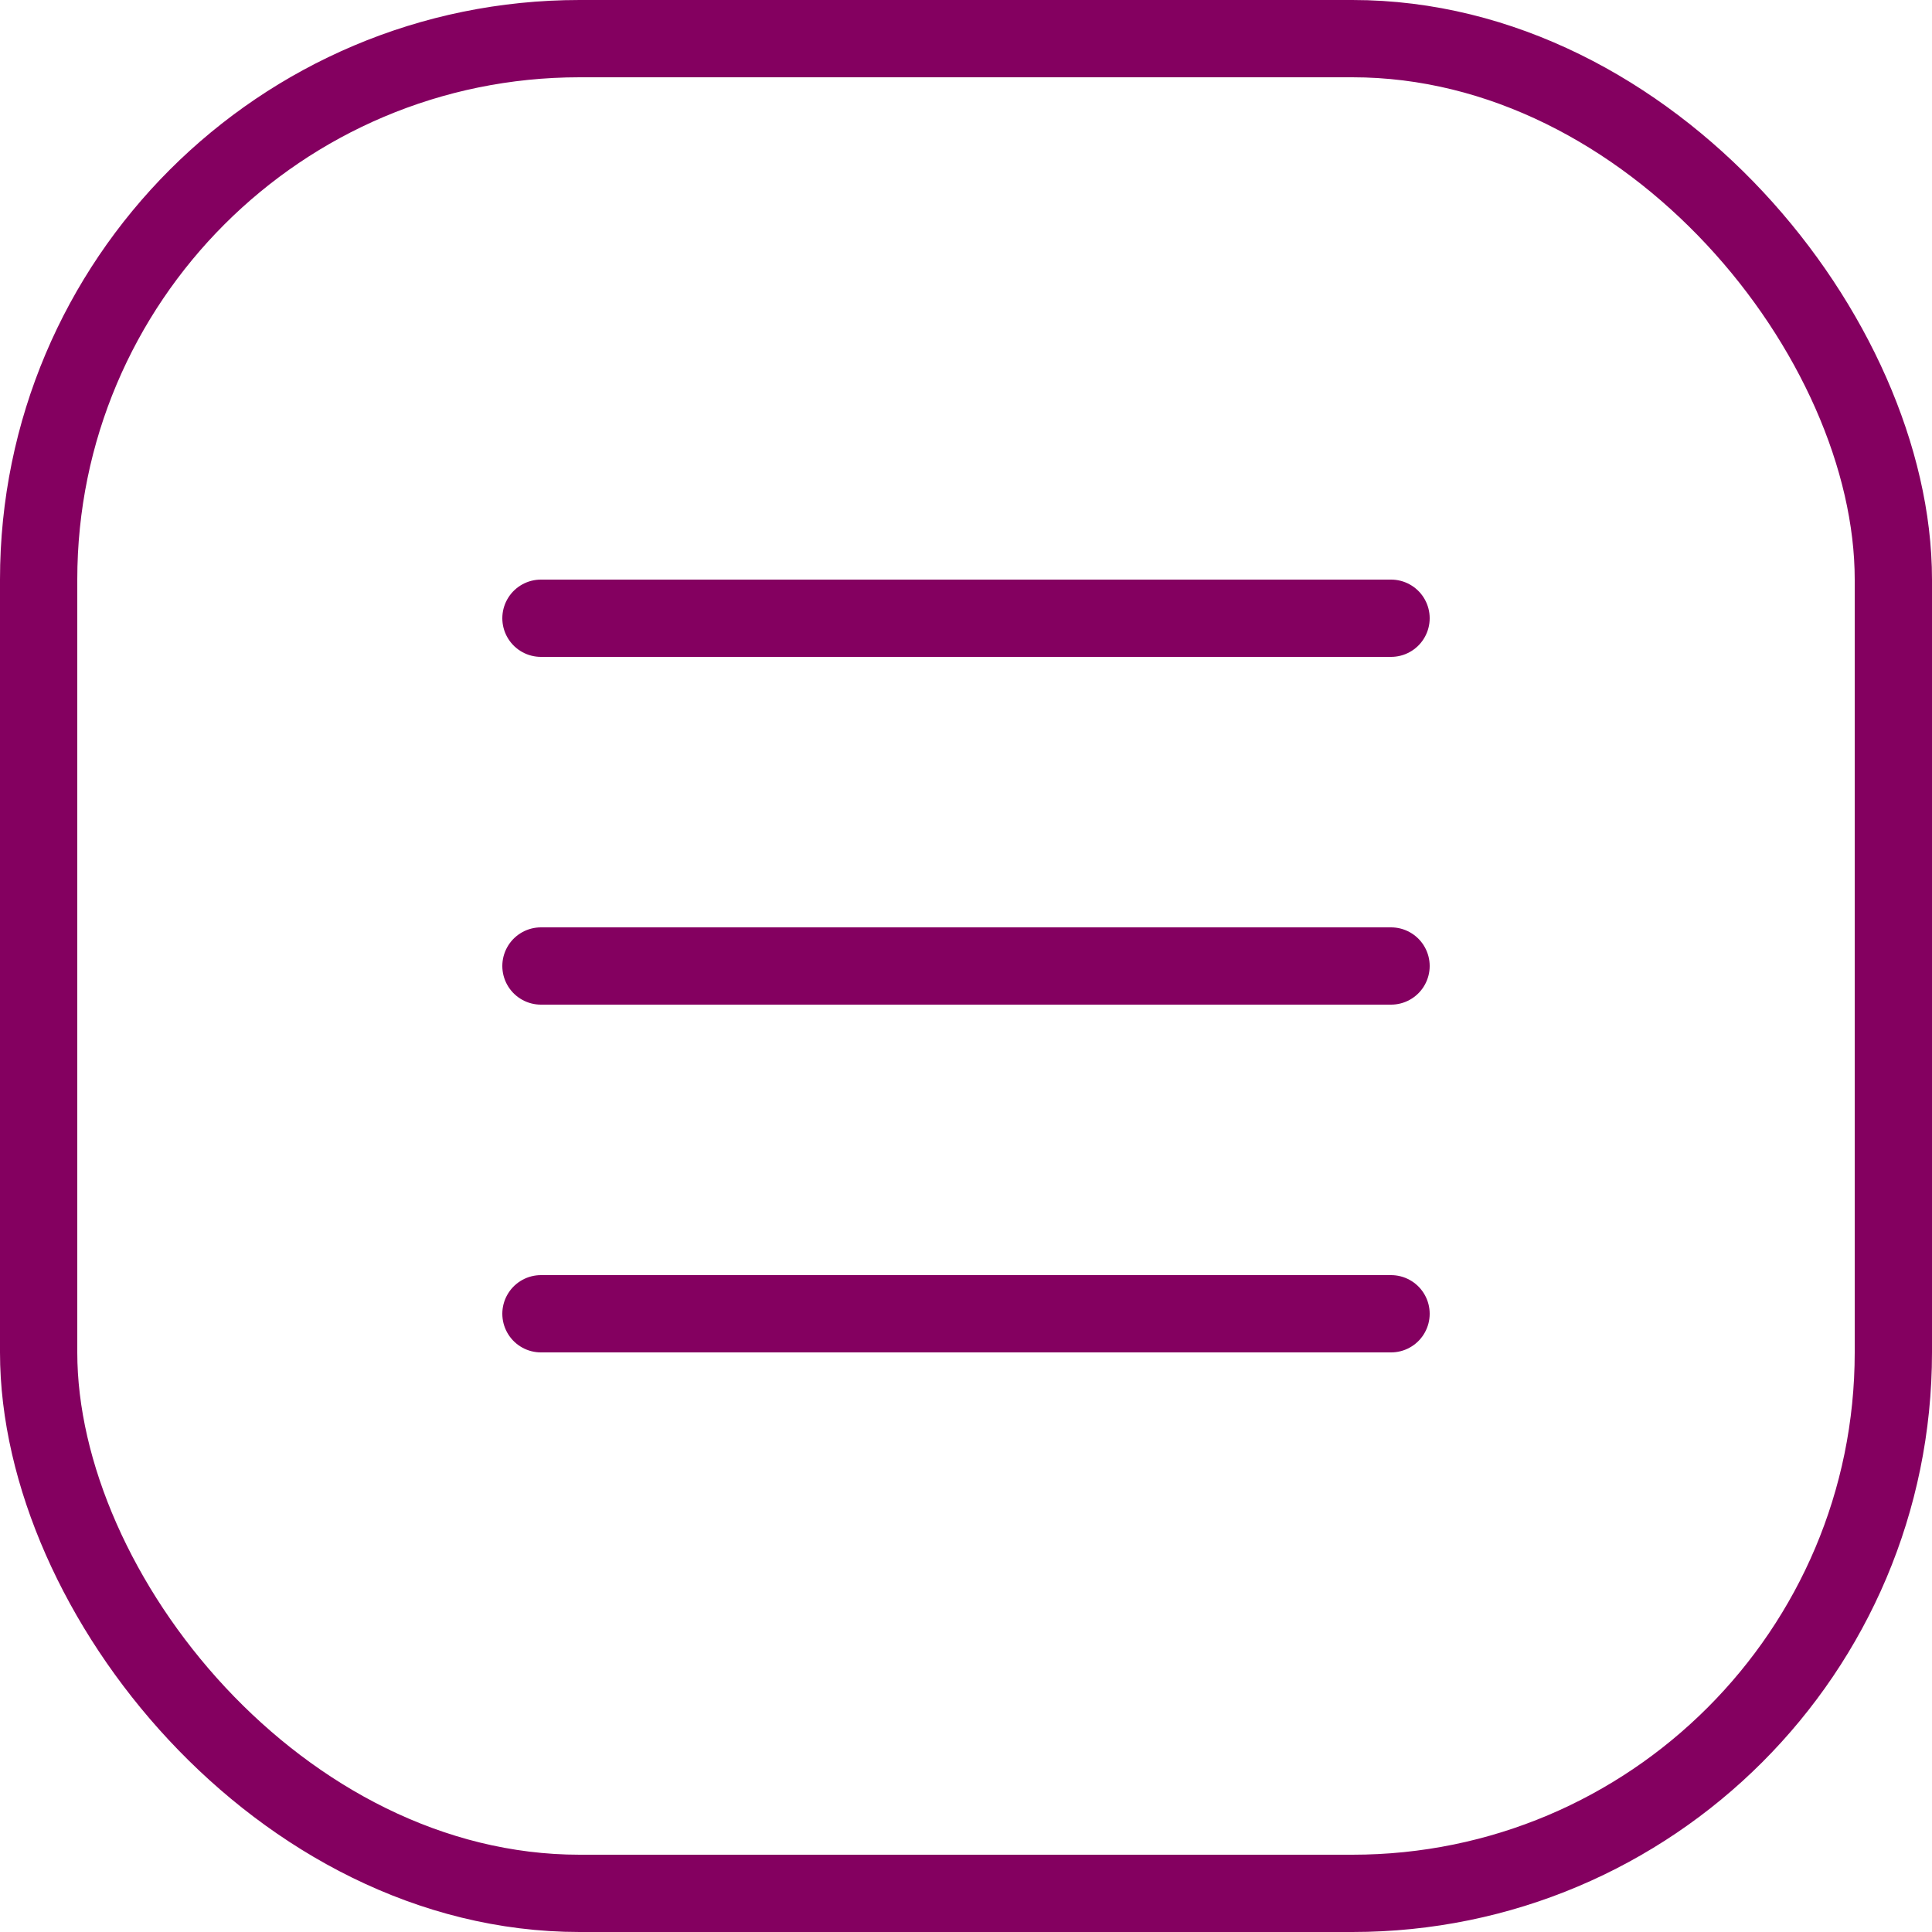
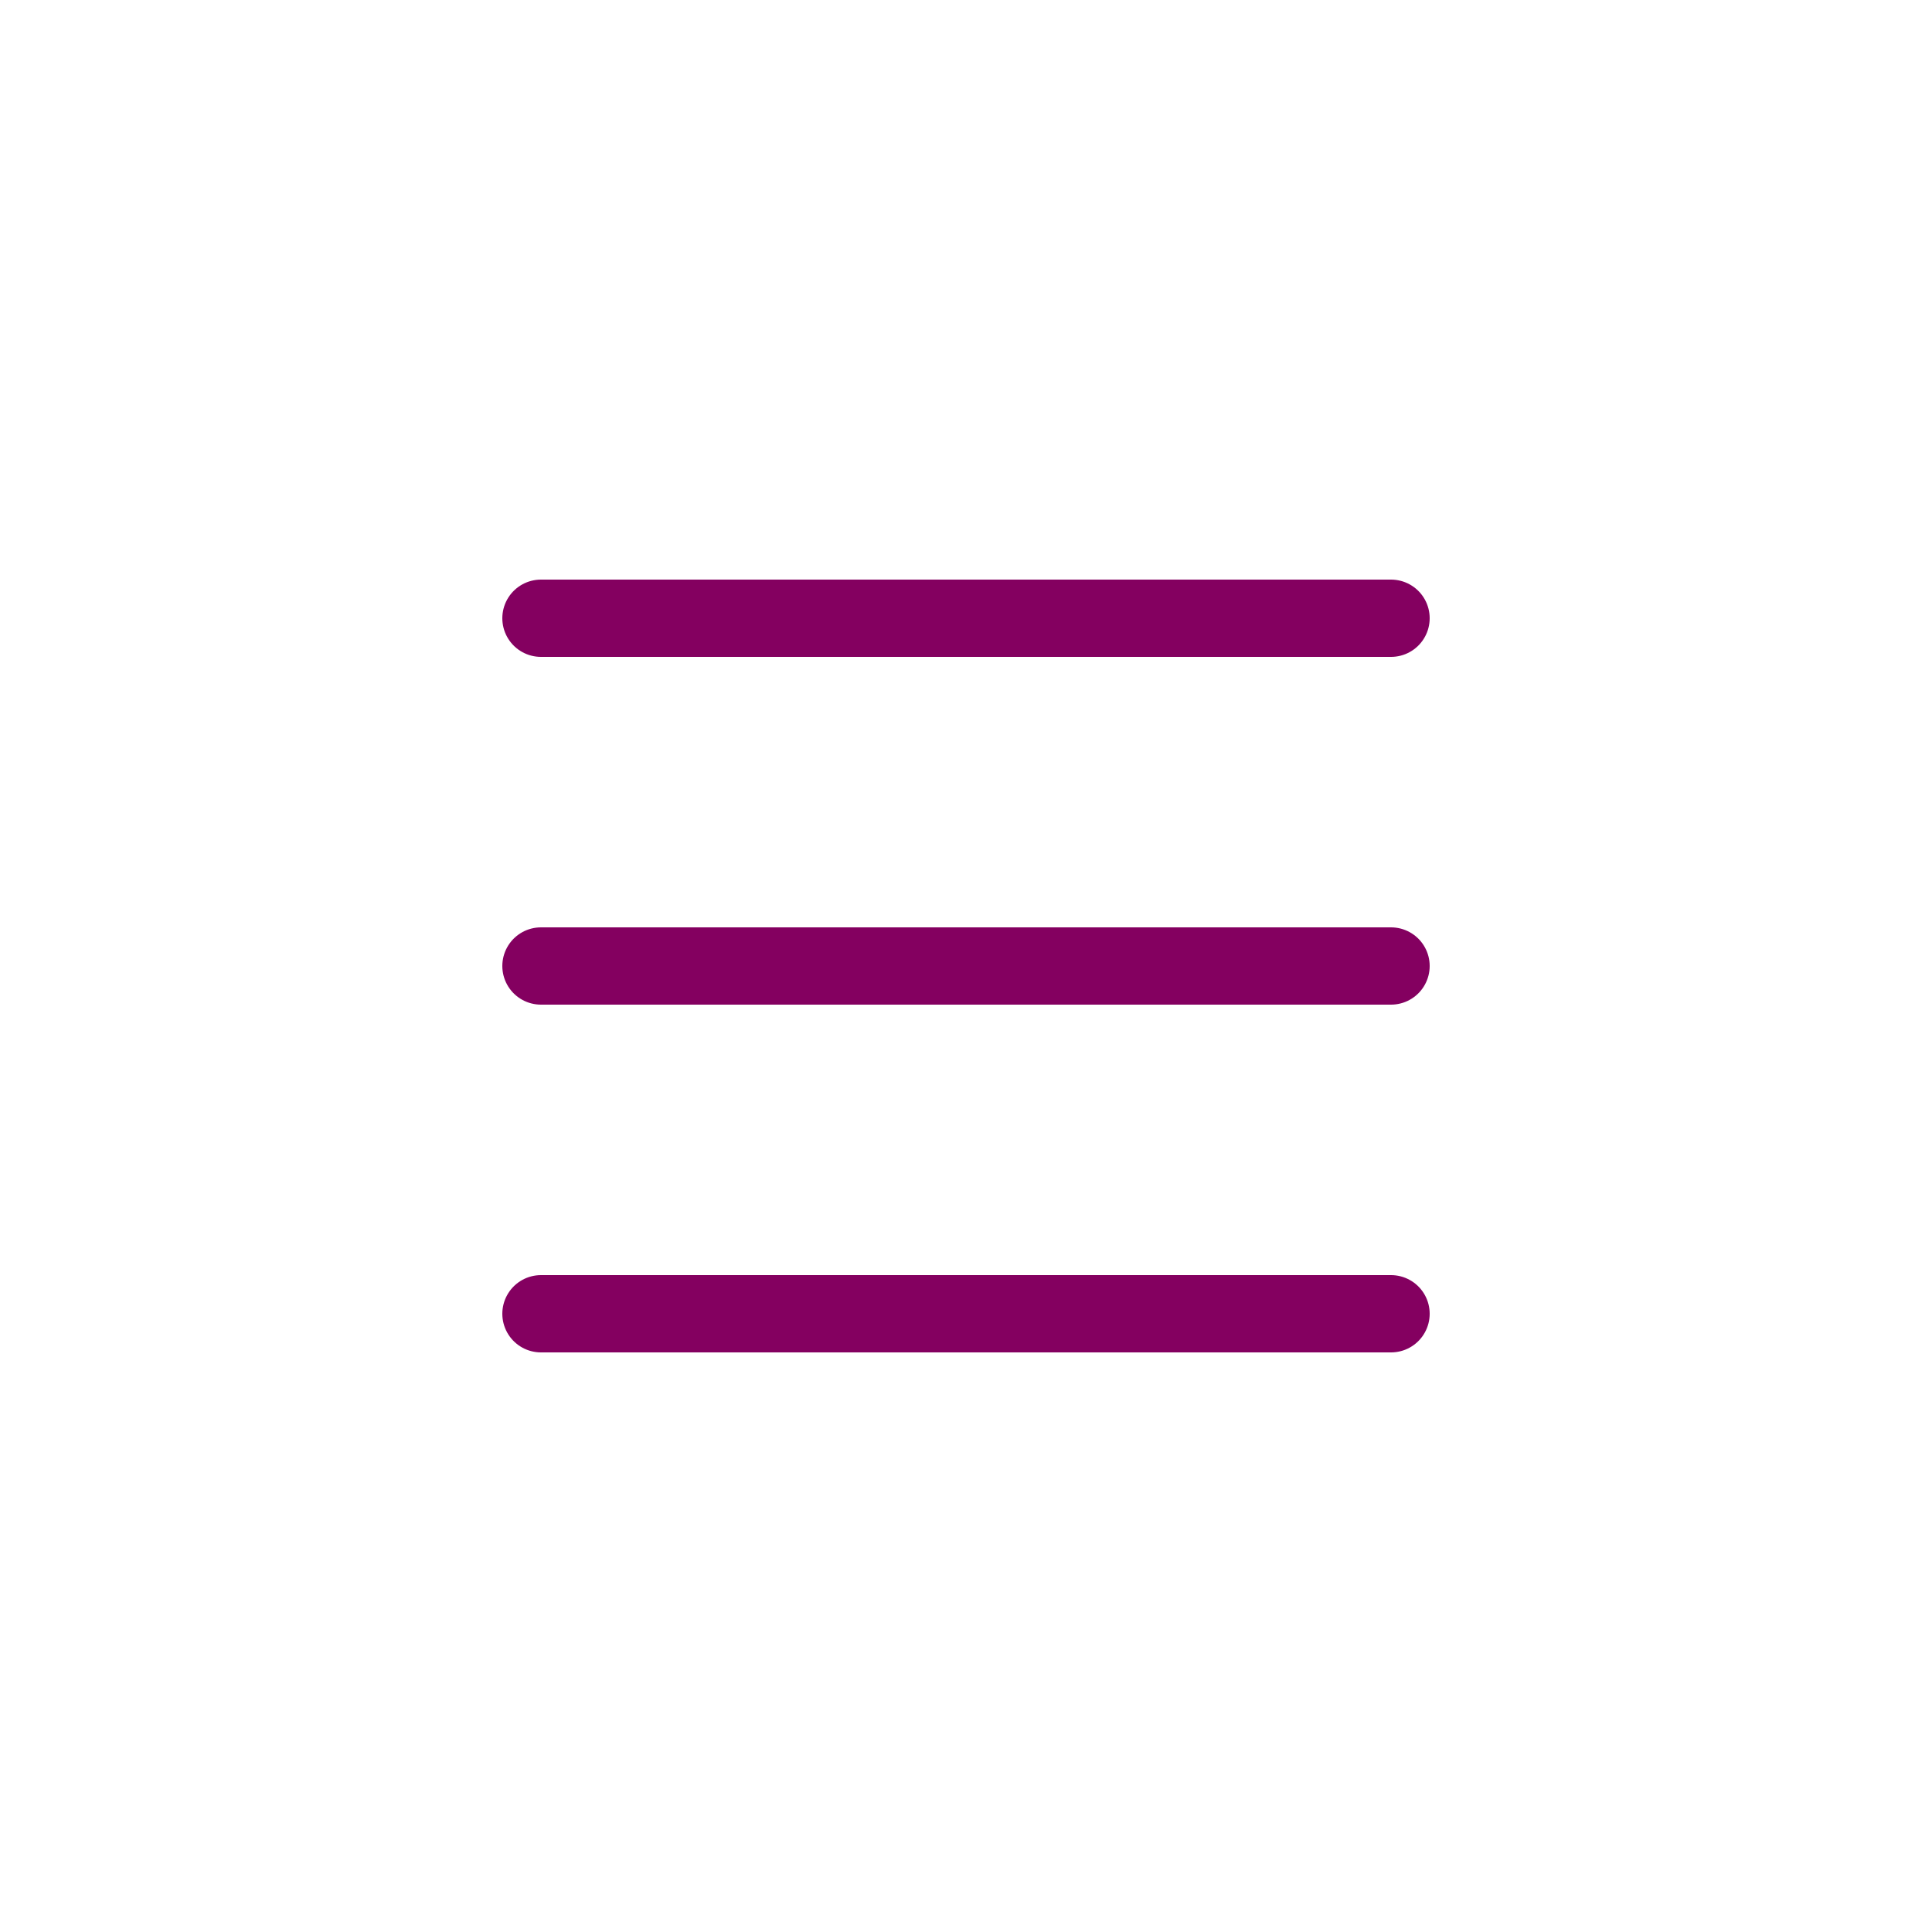
<svg xmlns="http://www.w3.org/2000/svg" width="50" height="50" viewBox="0 0 50 50" fill="none">
-   <rect x="1" y="1" width="48" height="48" rx="14" stroke="#840060" stroke-width="2" />
  <path d="M14 16H36" stroke="#840060" stroke-width="2" stroke-linecap="round" />
  <path d="M14 25H36" stroke="#840060" stroke-width="2" stroke-linecap="round" />
  <path d="M14 34H36" stroke="#840060" stroke-width="2" stroke-linecap="round" />
</svg>